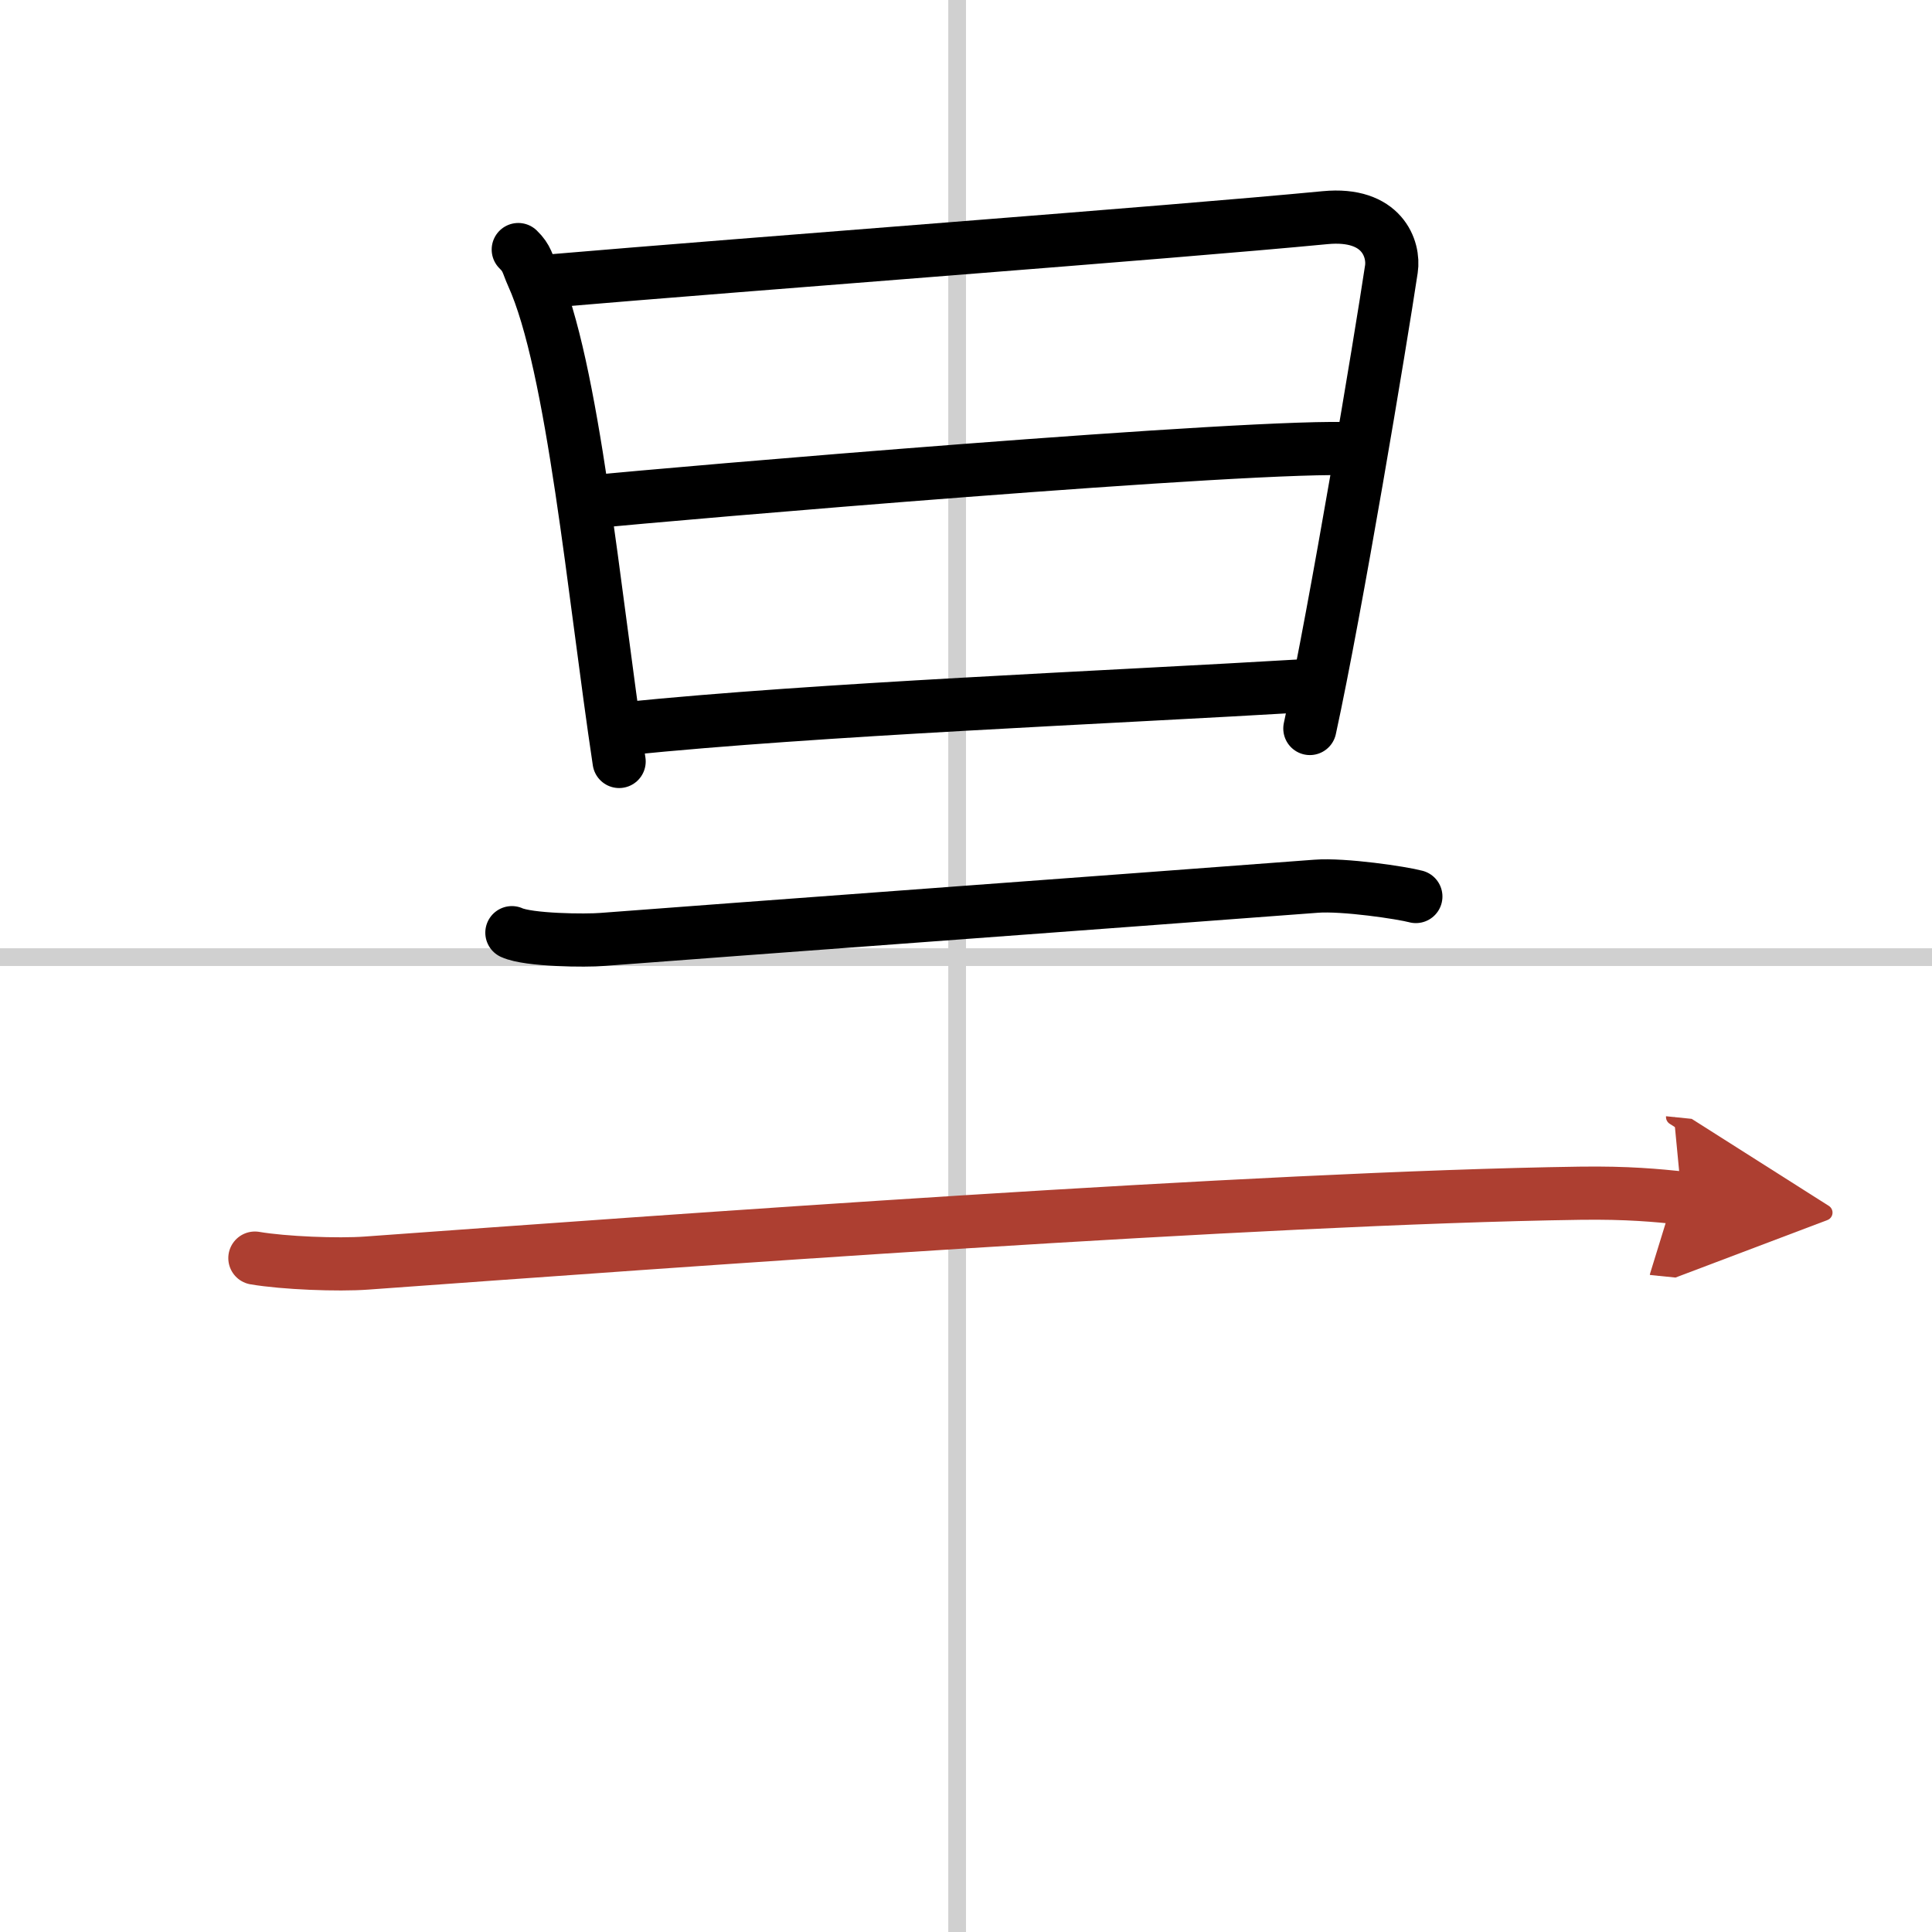
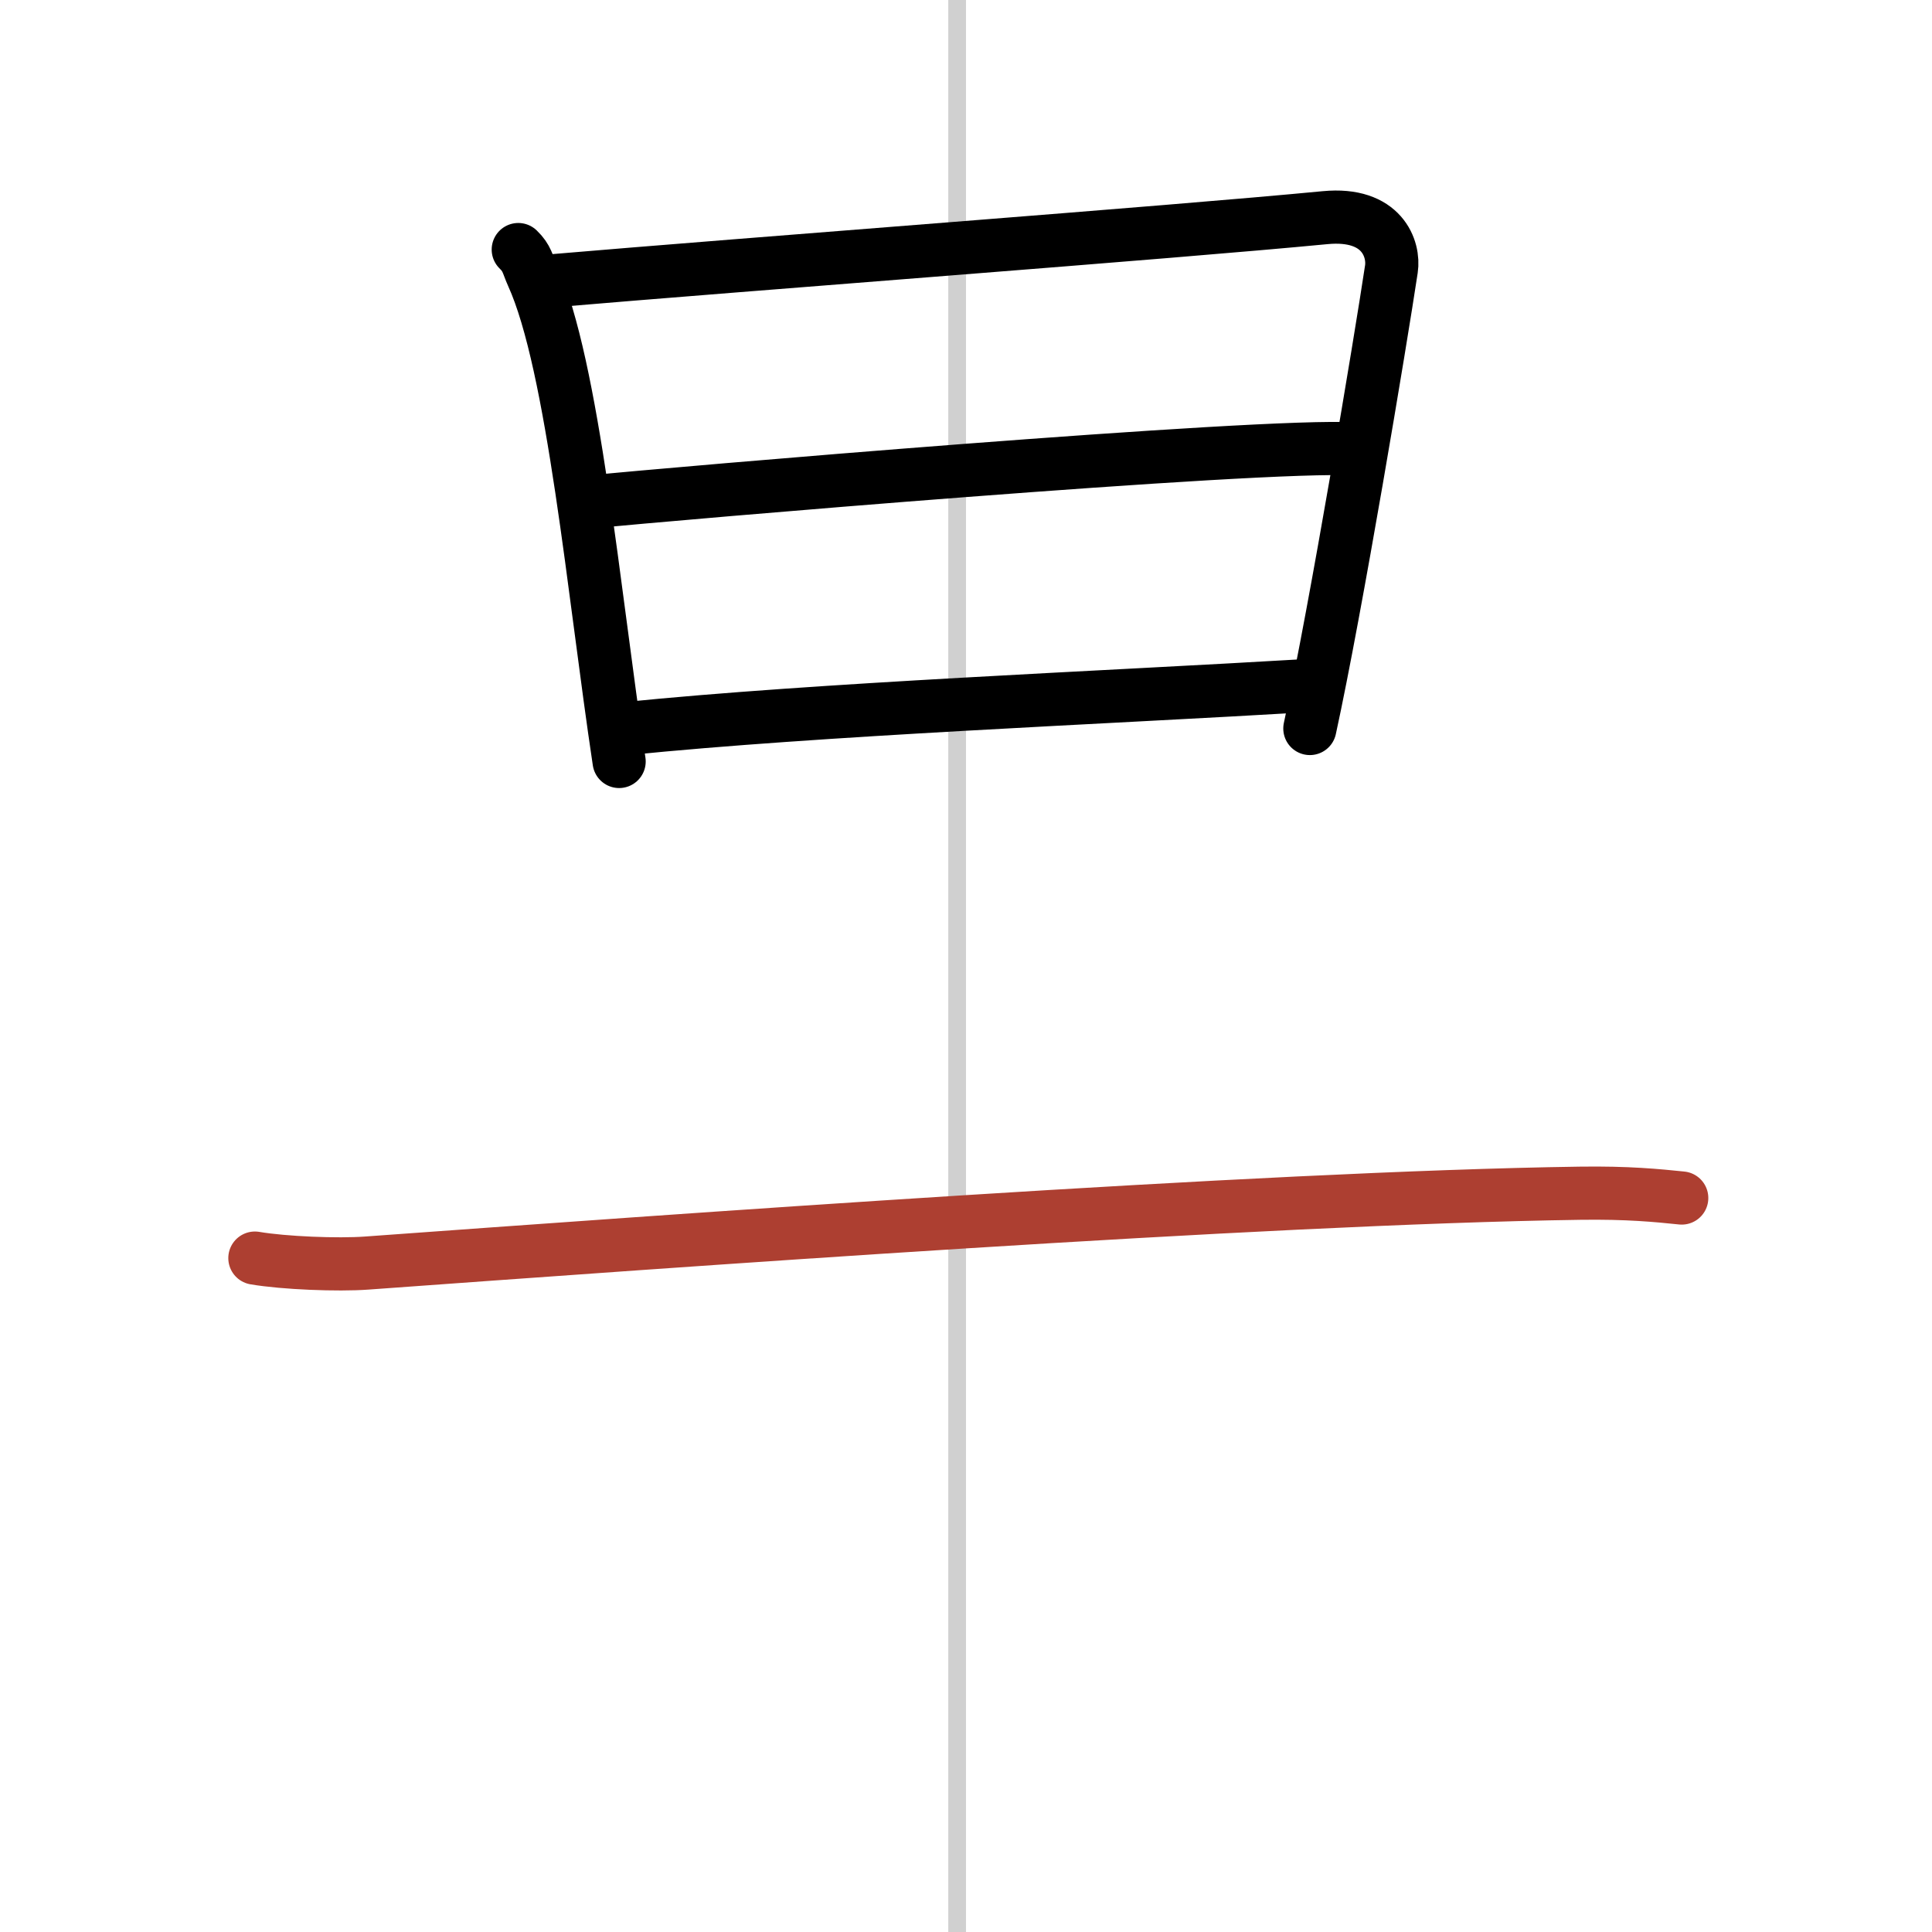
<svg xmlns="http://www.w3.org/2000/svg" width="400" height="400" viewBox="0 0 109 109">
  <defs>
    <marker id="a" markerWidth="4" orient="auto" refX="1" refY="5" viewBox="0 0 10 10">
-       <polyline points="0 0 10 5 0 10 1 5" fill="#ad3f31" stroke="#ad3f31" />
-     </marker>
+       </marker>
  </defs>
  <g fill="none" stroke="#000" stroke-linecap="round" stroke-linejoin="round" stroke-width="3">
-     <rect width="100%" height="100%" fill="#fff" stroke="#fff" />
    <line x1="54" x2="54" y2="109" stroke="#d0d0d0" stroke-width="1" />
-     <line x2="109" y1="54" y2="54" stroke="#d0d0d0" stroke-width="1" />
    <path d="m29.24 14.08c0.51 0.49 0.52 0.83 0.8 1.45 2.31 5.09 3.46 17.94 4.89 27.43" />
    <path d="m30.82 15.87c11.83-1.01 35.11-2.74 43.94-3.59 3.24-0.31 3.91 1.79 3.74 2.9-0.61 4.06-3.12 19.13-4.6 25.92" />
    <path d="m33.53 28.3c3.85-0.4 37.72-3.3 42.89-2.97" />
    <path d="M35.29,41.11C46.25,40,62.14,39.37,73.9,38.67" />
-     <path d="m28.88 52.62c0.94 0.43 4.18 0.46 5.12 0.38 6.5-0.5 29.16-2.16 40.25-3 1.56-0.12 4.85 0.37 5.63 0.58" />
    <path d="m14.38 70.98c1.65 0.28 4.68 0.4 6.31 0.28 16.86-1.22 50.47-3.68 68.43-3.94 2.74-0.04 4.39 0.13 5.76 0.27" marker-end="url(#a)" stroke="#ad3f31" />
  </g>
</svg>